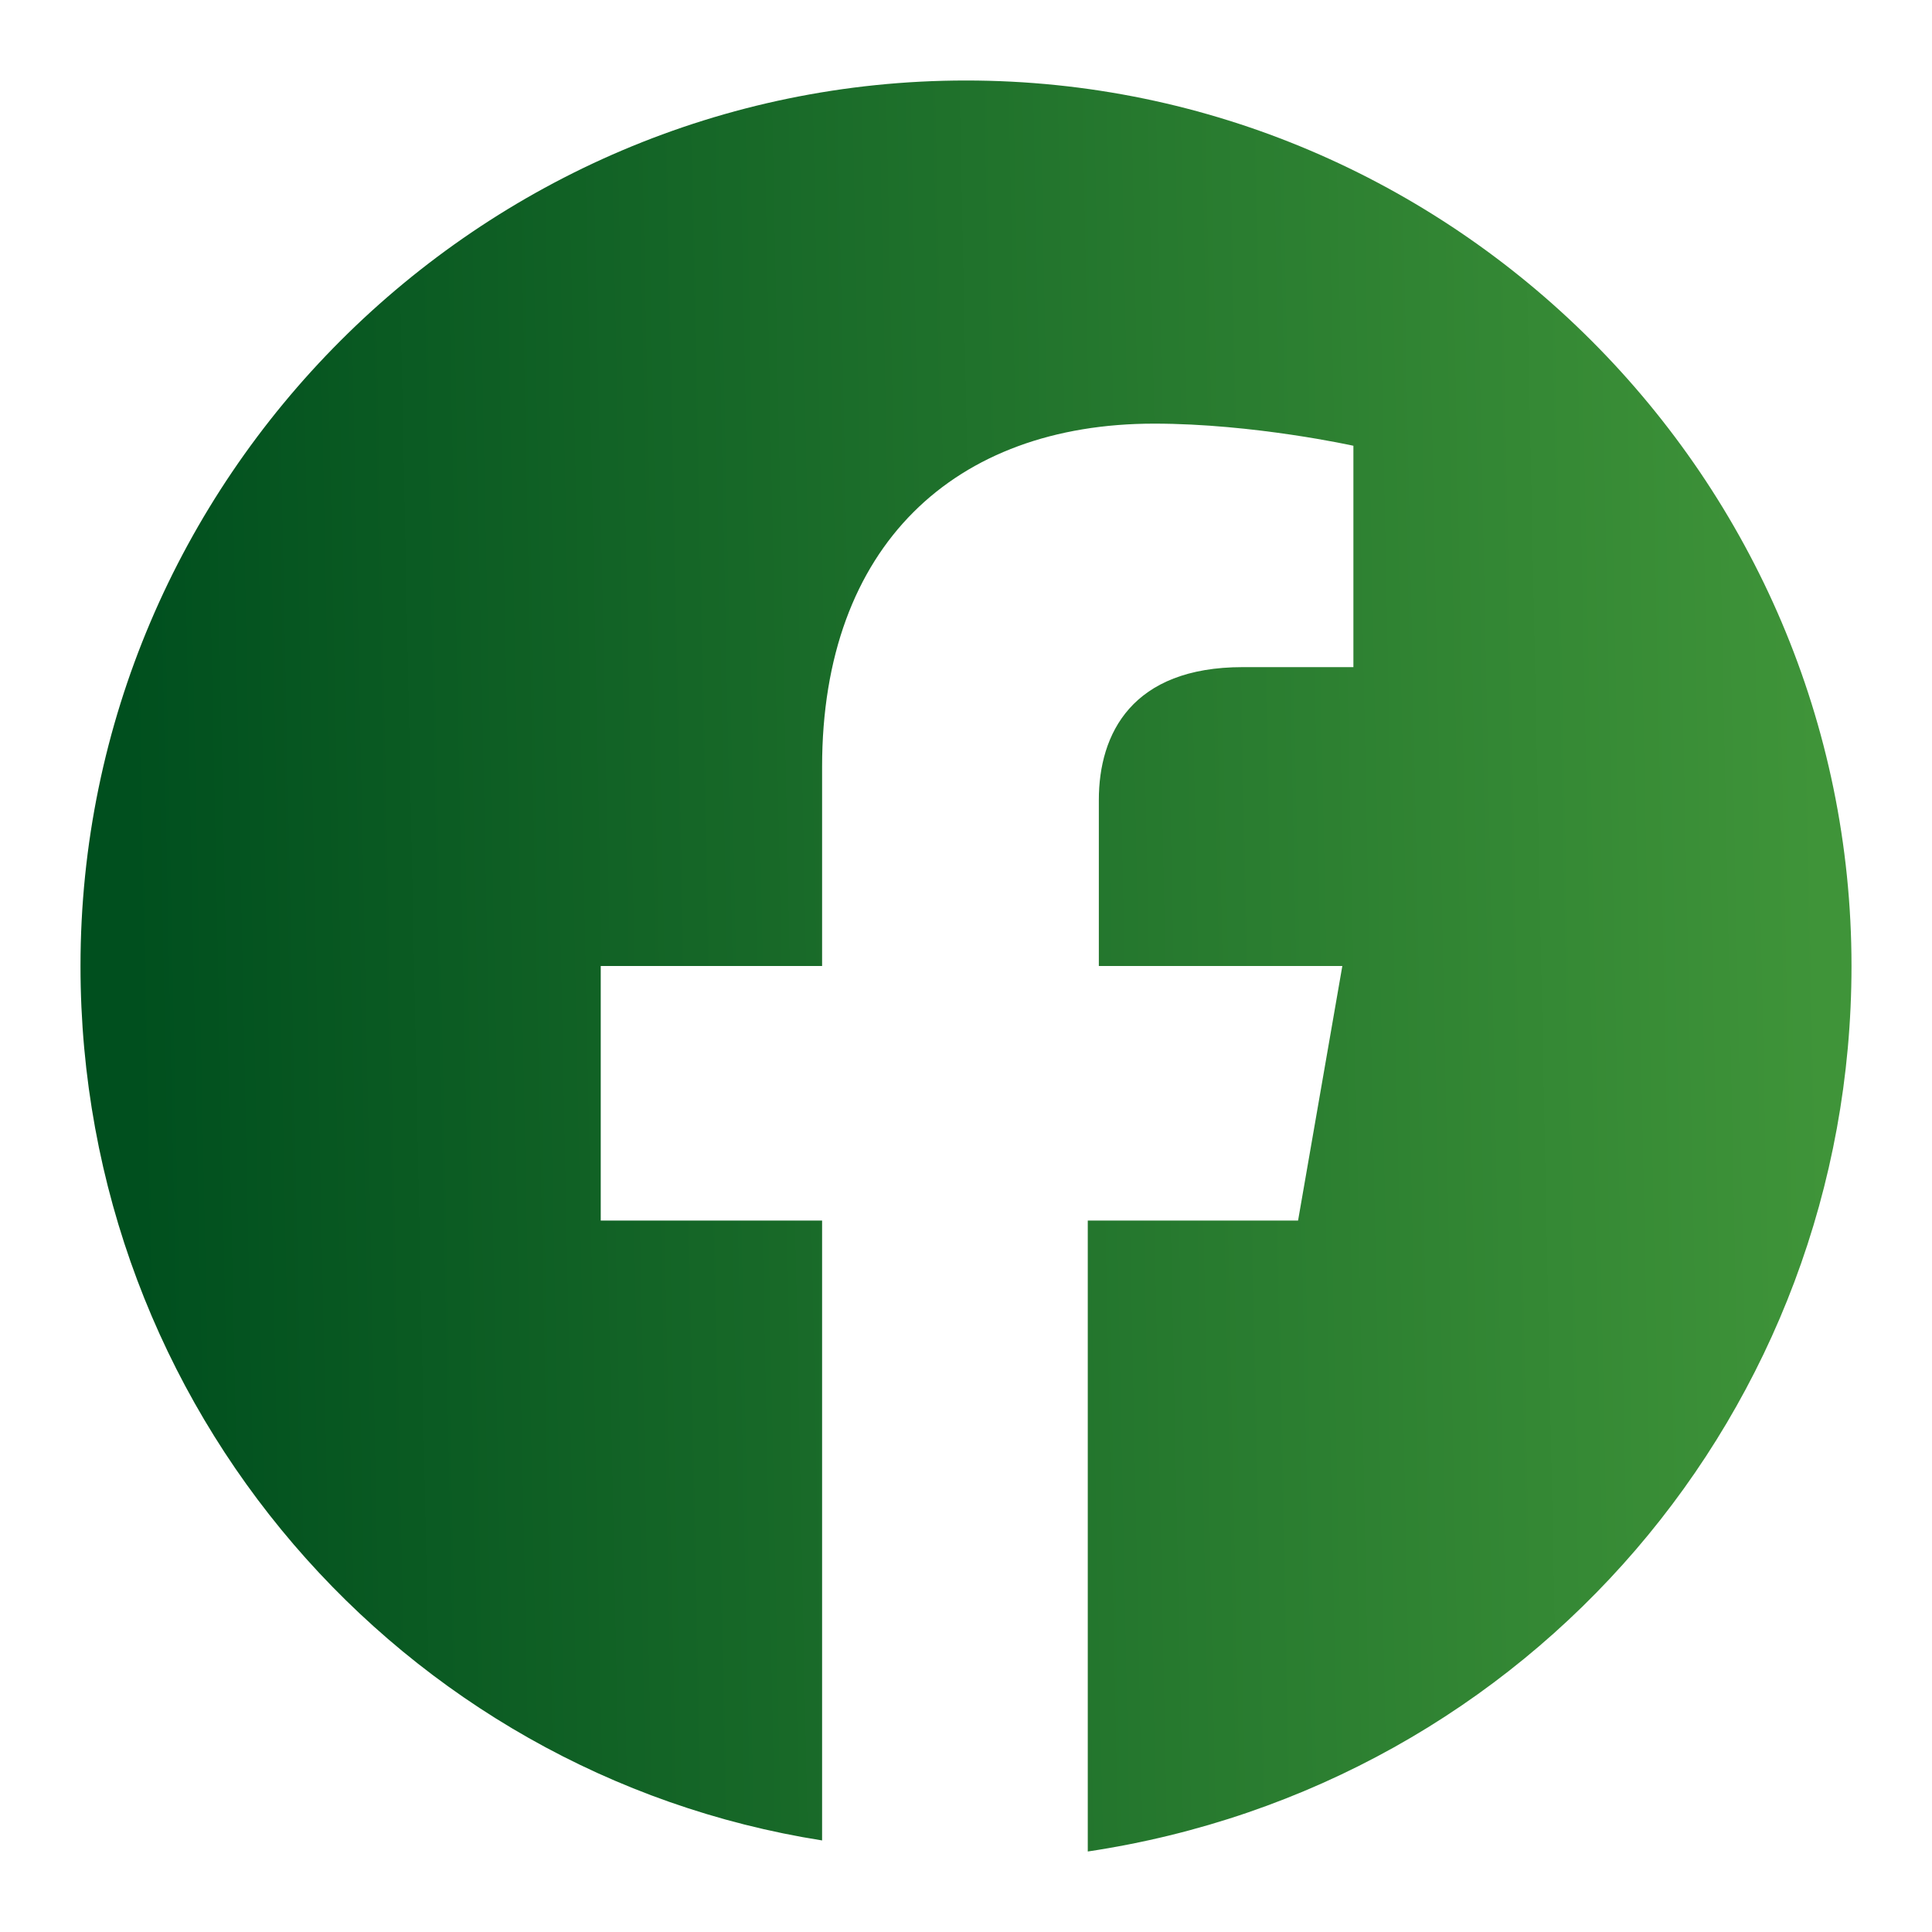
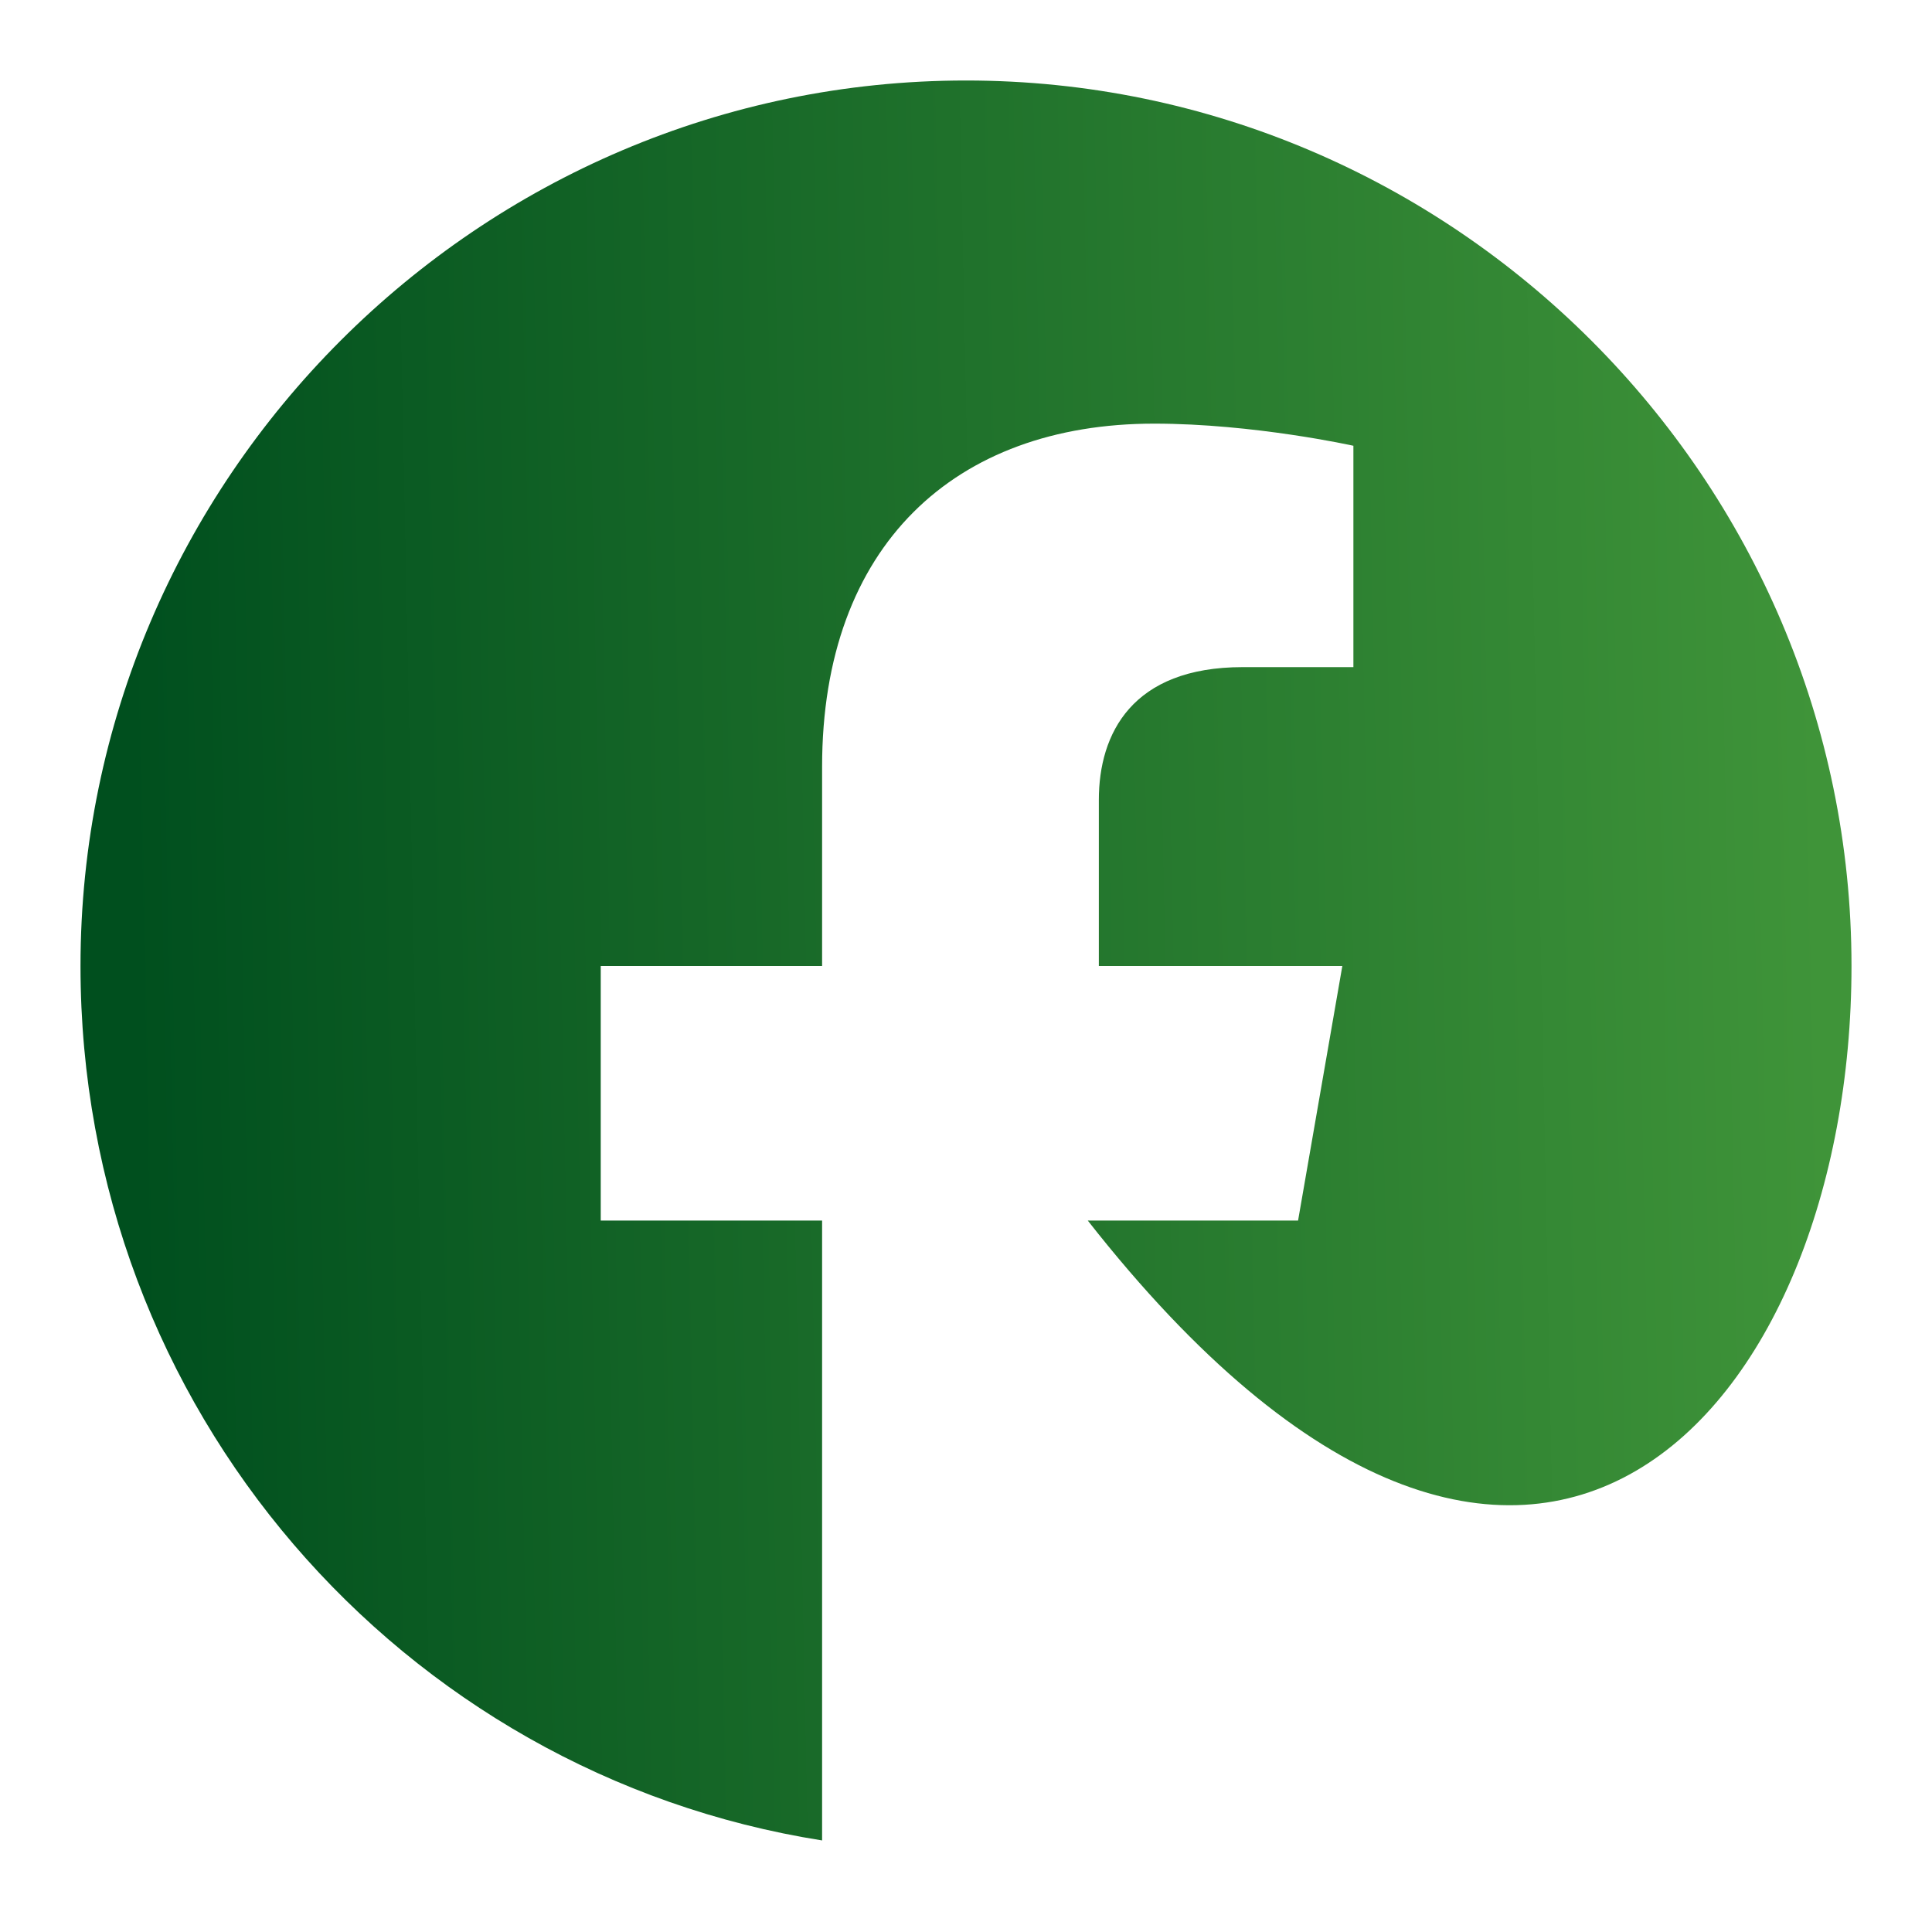
<svg xmlns="http://www.w3.org/2000/svg" width="33" height="33" viewBox="0 0 33 33" fill="none">
-   <path d="M31.625 16.5C31.625 8.181 24.819 1.375 16.5 1.375C8.181 1.375 1.375 8.181 1.375 16.5C1.375 24.062 6.858 30.302 14.042 31.436V20.848H10.261V16.5H14.042V13.097C14.042 9.316 16.311 7.236 19.714 7.236C21.416 7.236 23.117 7.614 23.117 7.614V11.395H21.227C19.336 11.395 18.769 12.53 18.769 13.664V16.5H22.928L22.172 20.848H18.58V31.625C26.142 30.491 31.625 24.062 31.625 16.5Z" fill="url(#paint0_linear_594_6507)" />
+   <path d="M31.625 16.5C31.625 8.181 24.819 1.375 16.5 1.375C8.181 1.375 1.375 8.181 1.375 16.5C1.375 24.062 6.858 30.302 14.042 31.436V20.848H10.261V16.5H14.042V13.097C14.042 9.316 16.311 7.236 19.714 7.236C21.416 7.236 23.117 7.614 23.117 7.614V11.395H21.227C19.336 11.395 18.769 12.53 18.769 13.664V16.5H22.928L22.172 20.848H18.58C26.142 30.491 31.625 24.062 31.625 16.5Z" fill="url(#paint0_linear_594_6507)" />
  <defs>
    <linearGradient id="paint0_linear_594_6507" x1="2.509" y1="28.554" x2="31.371" y2="27.961" gradientUnits="userSpaceOnUse">
      <stop stop-color="#004F1E" />
      <stop offset="1" stop-color="#3F9439" />
    </linearGradient>
  </defs>
</svg>